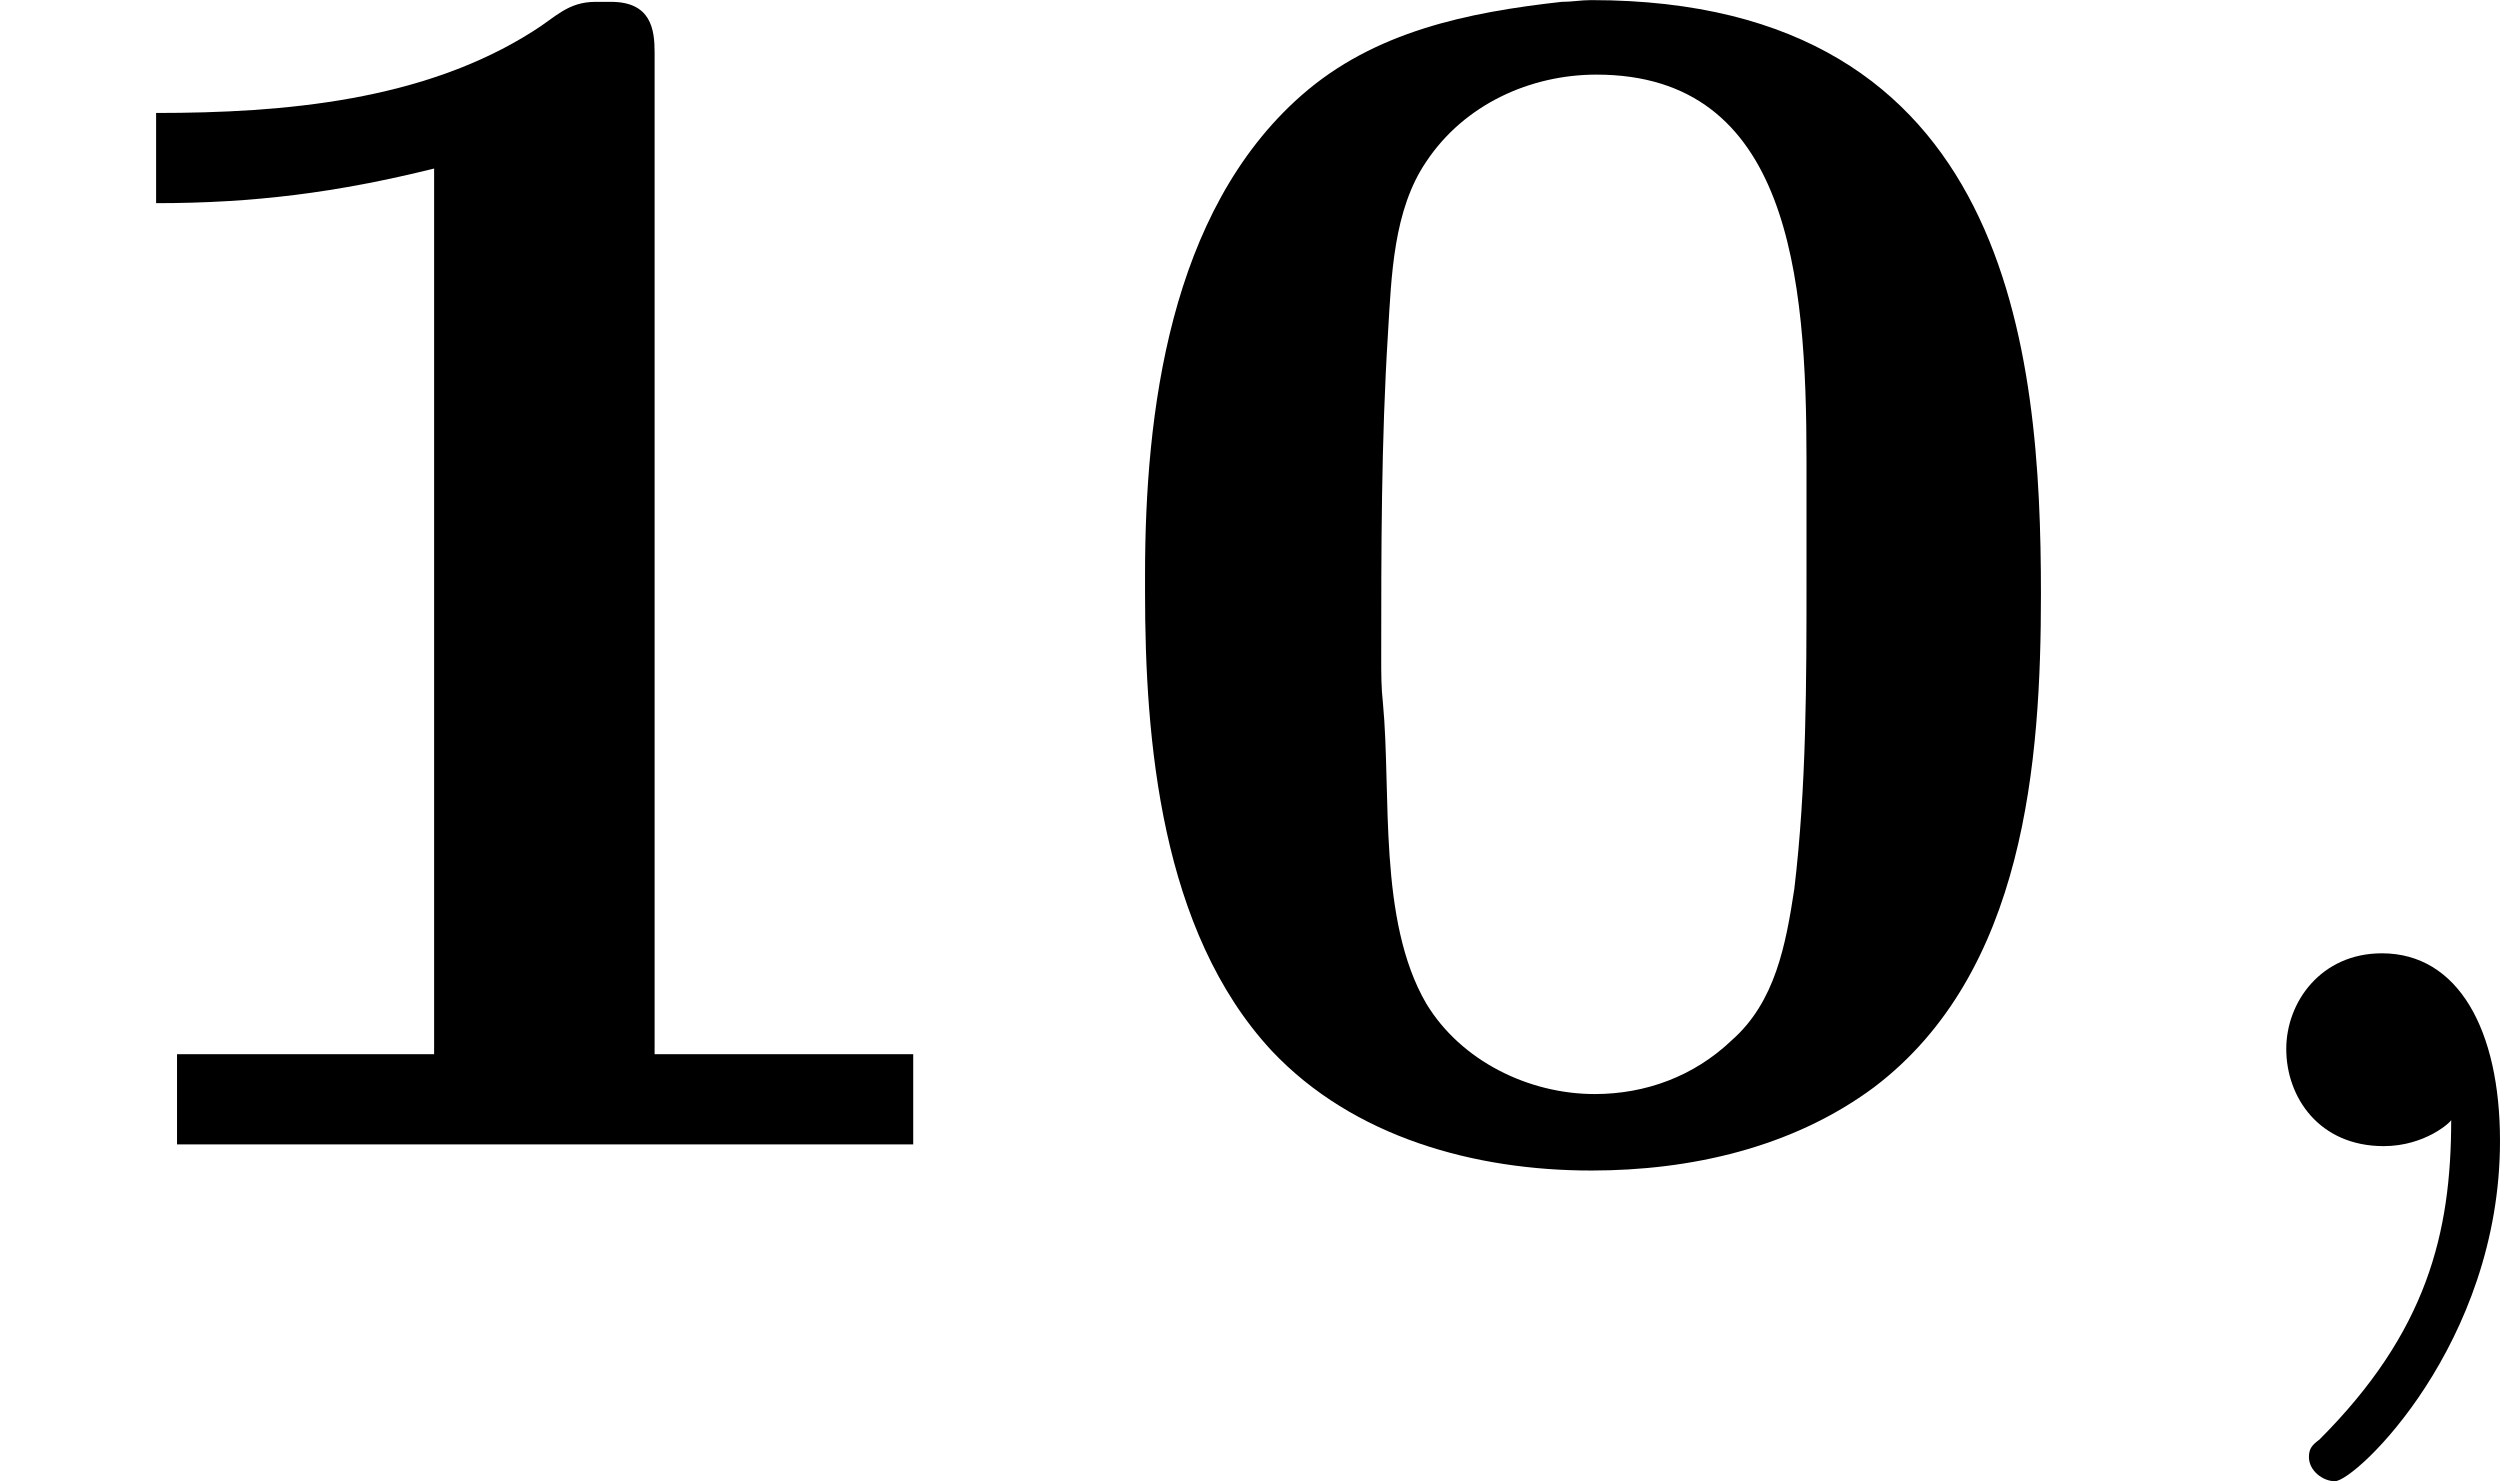
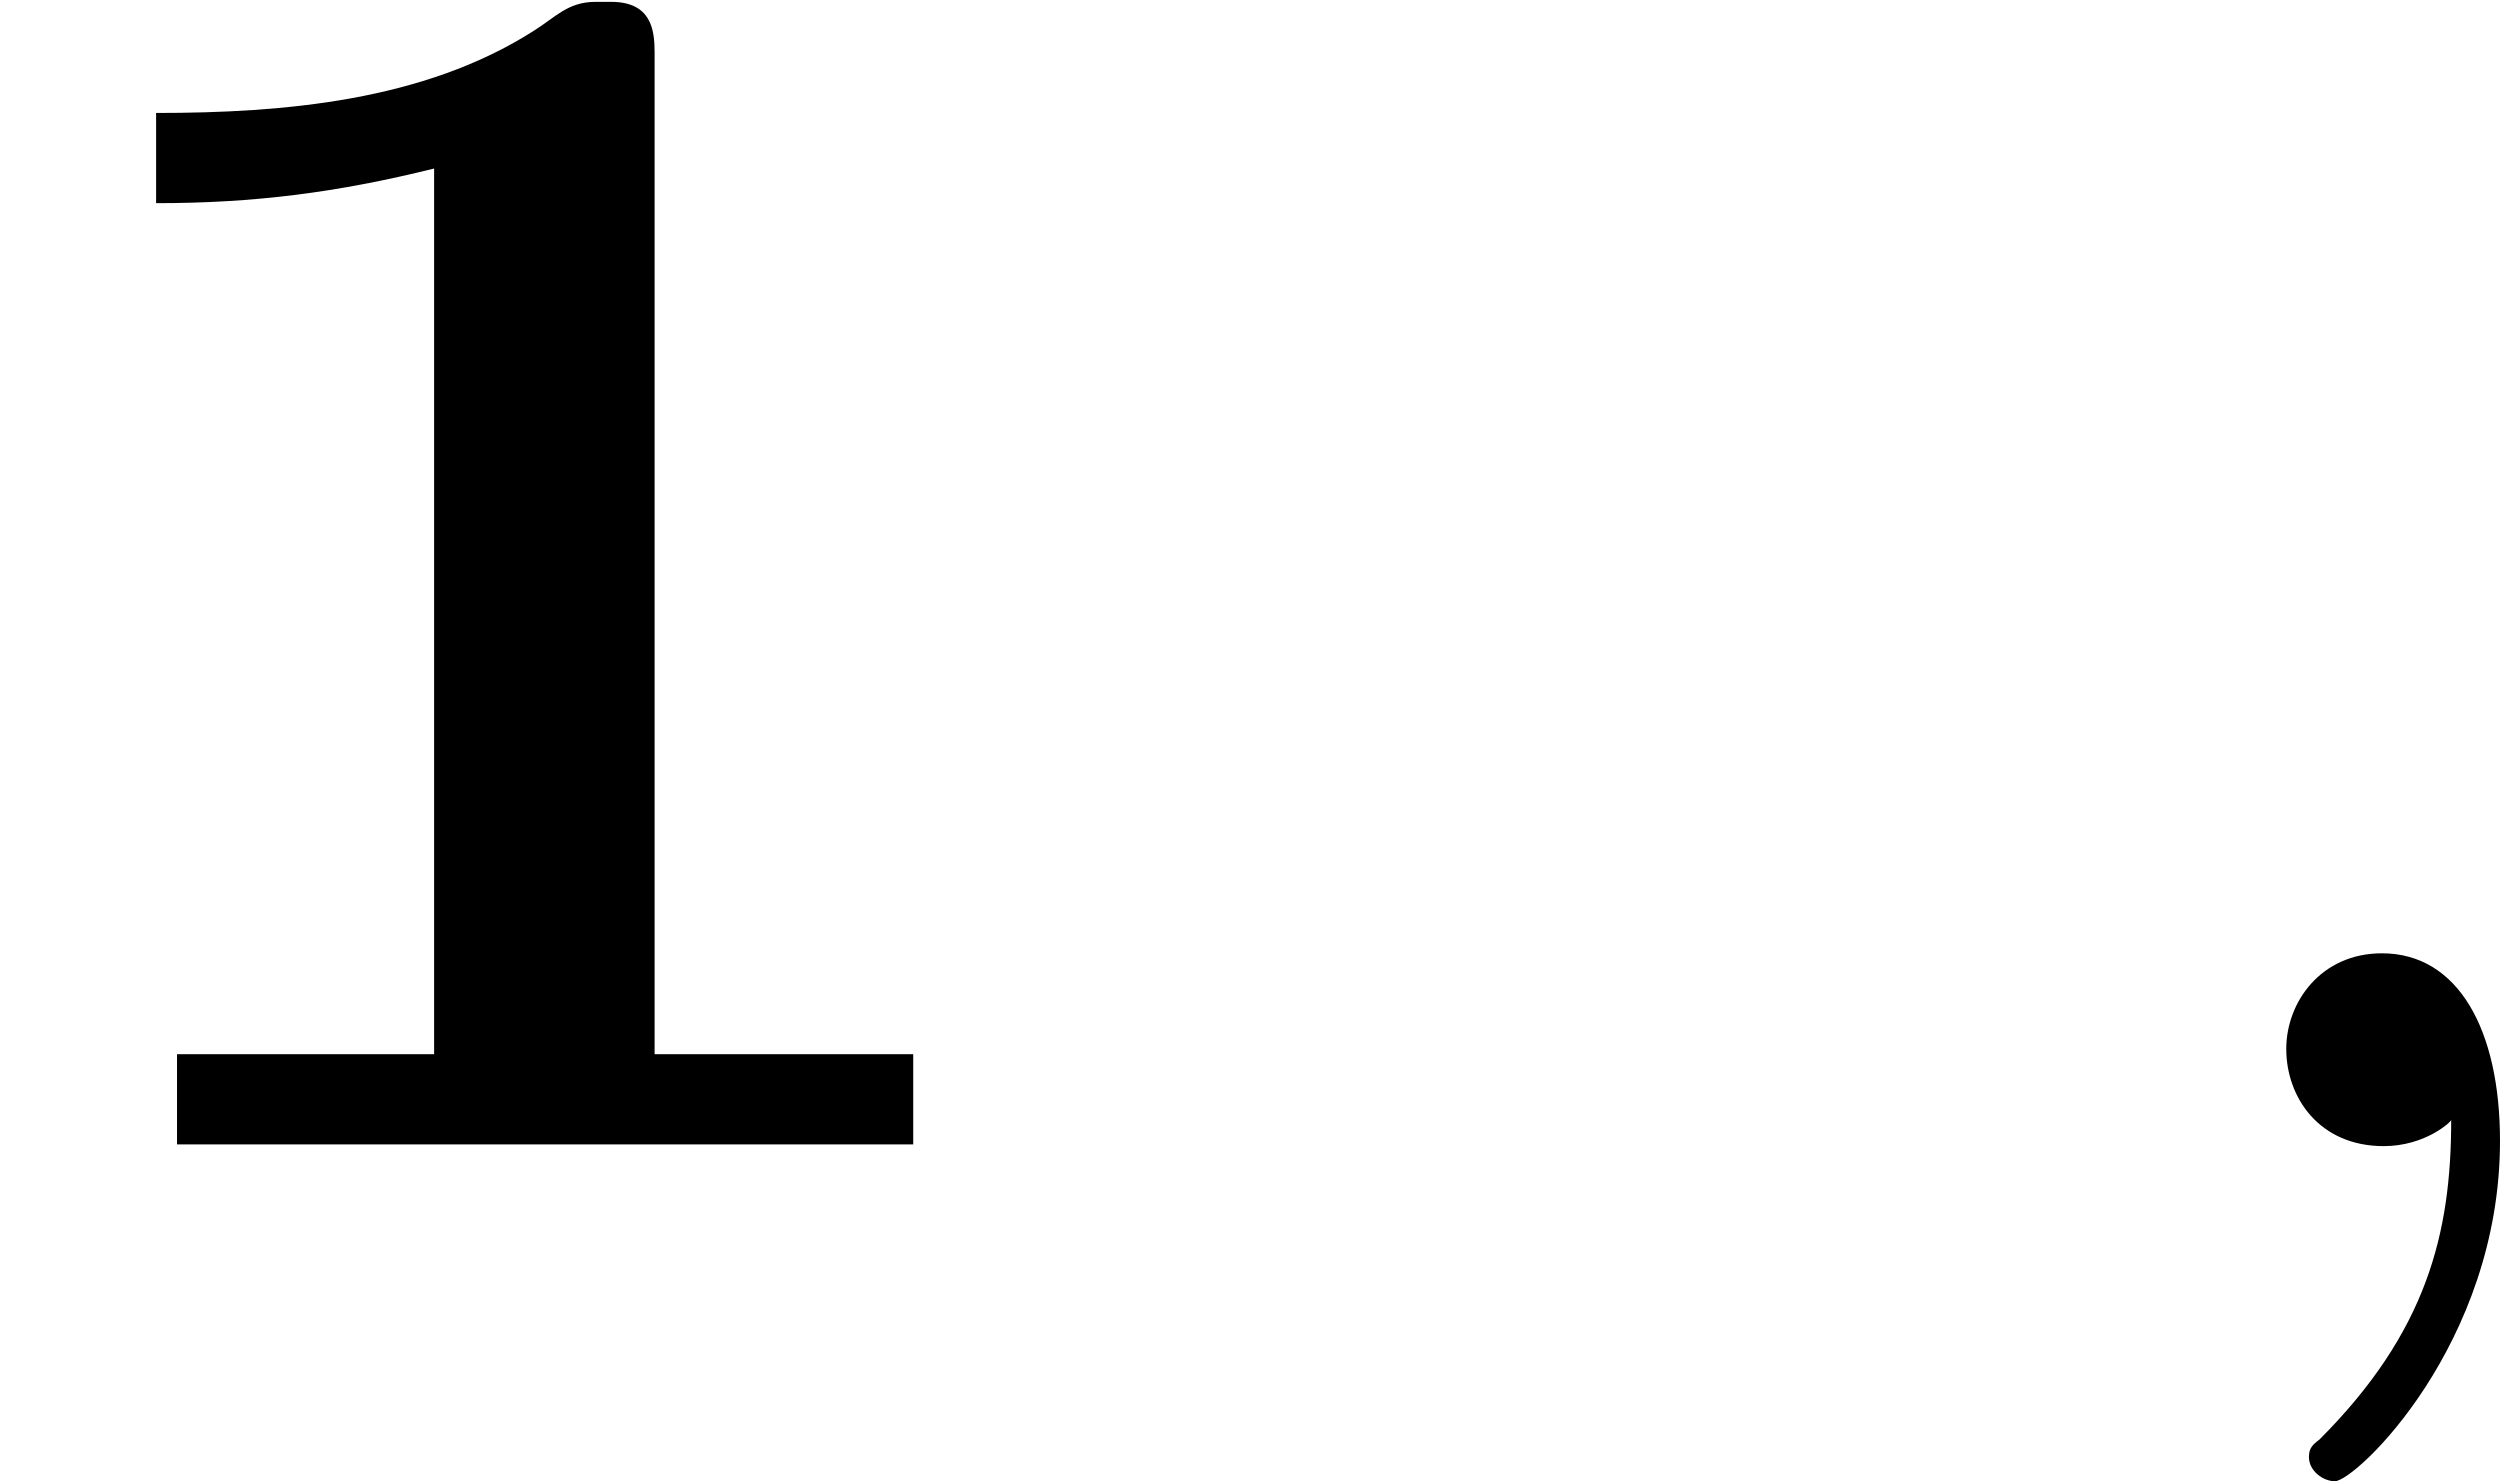
<svg xmlns="http://www.w3.org/2000/svg" xmlns:xlink="http://www.w3.org/1999/xlink" version="1.1" width="22.949pt" height="13.597pt" viewBox="224.239 410.485 22.949 13.597">
  <defs>
-     <path id="g1-59" d="M1.49-.12C1.49 .399 1.379 .853 .885 1.347C.853 1.371 .837 1.387 .837 1.427C.837 1.49 .901 1.538 .956 1.538C1.052 1.538 1.714 .909 1.714-.024C1.714-.534 1.522-.885 1.172-.885C.893-.885 .733-.662 .733-.446C.733-.223 .885 0 1.18 0C1.371 0 1.49-.112 1.49-.12Z" />
-     <path id="g2-48" d="M2.287-5.252C1.857-5.204 1.427-5.117 1.092-4.822C.486-4.288 .375-3.363 .375-2.622V-2.542C.375-1.865 .446-.988 .956-.438C1.331-.04 1.889 .112 2.423 .112C2.877 .112 3.347 .008 3.722-.271C4.415-.797 4.487-1.769 4.487-2.534C4.487-3.642 4.352-5.26 2.423-5.26C2.375-5.26 2.335-5.252 2.287-5.252ZM1.467-2.032C1.459-2.104 1.459-2.168 1.459-2.24C1.459-2.734 1.459-3.236 1.49-3.73C1.506-3.993 1.514-4.296 1.666-4.519C1.841-4.782 2.144-4.918 2.447-4.918C3.332-4.918 3.411-3.993 3.411-3.148V-2.606C3.411-2.128 3.411-1.65 3.355-1.18C3.316-.925 3.268-.662 3.068-.486C2.893-.319 2.67-.239 2.439-.239C2.136-.239 1.825-.391 1.666-.654C1.443-1.036 1.506-1.618 1.467-2.032Z" />
+     <path id="g1-59" d="M1.49-.12C1.49 .399 1.379 .853 .885 1.347C.853 1.371 .837 1.387 .837 1.427C.837 1.49 .901 1.538 .956 1.538C1.052 1.538 1.714 .909 1.714-.024C1.714-.534 1.522-.885 1.172-.885C.893-.885 .733-.662 .733-.446C.733-.223 .885 0 1.18 0C1.371 0 1.49-.112 1.49-.12" />
    <path id="g2-49" d="M.717-4.742V-4.328C1.164-4.328 1.546-4.376 1.993-4.487V-.422H.813V-.008H4.192V-.422H3.005V-5.021C3.005-5.125 2.989-5.252 2.805-5.252H2.734C2.606-5.252 2.55-5.181 2.447-5.117C1.945-4.798 1.307-4.742 .717-4.742Z" />
  </defs>
  <g id="page53" transform="matrix(2 0 0 2 0 0)">
    <use x="112.119" y="210.503" xlink:href="#g2-49" />
    <use x="117" y="210.503" xlink:href="#g2-48" />
    <use x="121.88" y="210.503" xlink:href="#g1-59" />
  </g>
</svg>